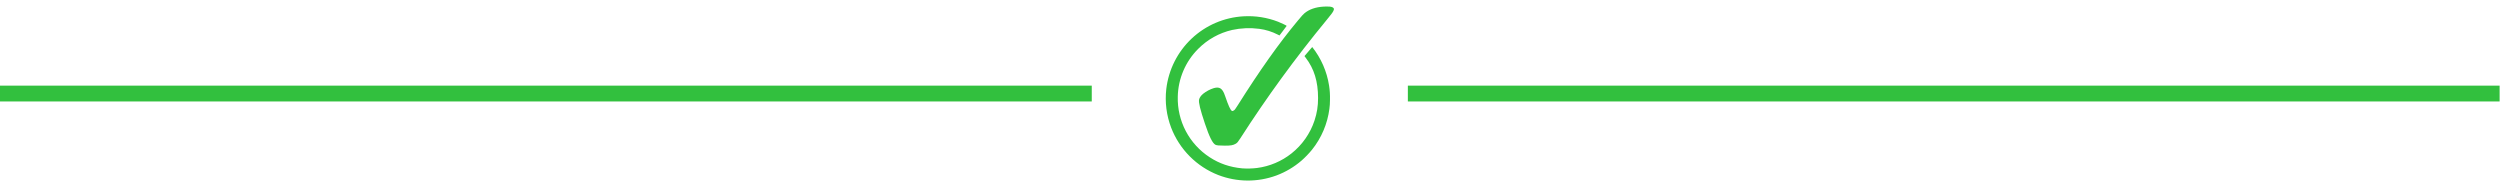
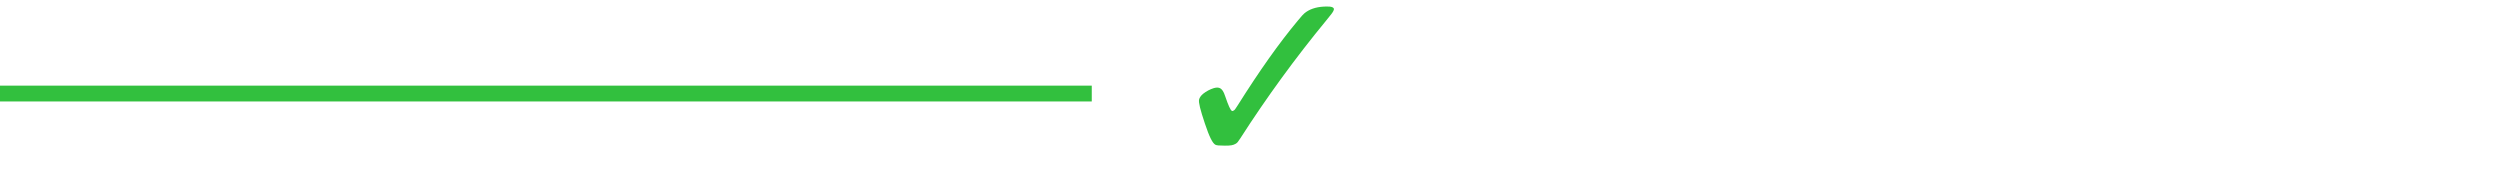
<svg xmlns="http://www.w3.org/2000/svg" width="252" height="19" viewBox="0 0 252 19" fill="none">
  <path d="M133.422 0.667C132.609 0.713 131.954 0.943 131.478 1.347C131.349 1.455 131.232 1.585 130.796 2.109C128.906 4.377 126.992 7.079 124.721 10.68C124.516 11.005 124.465 11.069 124.378 11.129C124.285 11.191 124.218 11.205 124.17 11.175C124.021 11.08 123.825 10.652 123.512 9.737C123.402 9.417 123.348 9.297 123.257 9.159C123.045 8.841 122.796 8.764 122.356 8.881C121.962 9.004 121.594 9.199 121.272 9.456C121.064 9.625 120.904 9.853 120.866 10.043C120.805 10.325 120.981 11.043 121.457 12.464C121.904 13.8 122.228 14.448 122.52 14.595C122.644 14.656 122.888 14.68 123.464 14.681C124.058 14.684 124.298 14.641 124.56 14.489C124.712 14.401 124.784 14.316 125.022 13.948C127.678 9.811 130.576 5.835 133.702 2.041C134.202 1.435 134.313 1.285 134.409 1.097C134.469 0.977 134.476 0.897 134.434 0.835C134.37 0.74 134.262 0.695 134.052 0.669C133.842 0.656 133.632 0.655 133.422 0.665V0.667Z" fill="#32C03E" />
-   <path d="M125.349 1.644C123.396 1.753 121.544 2.547 120.119 3.888C118.695 5.229 117.789 7.029 117.562 8.972C117.411 10.294 117.58 11.634 118.056 12.877C118.473 13.959 119.111 14.941 119.929 15.762C120.747 16.583 121.727 17.224 122.806 17.645C124.688 18.369 126.768 18.385 128.66 17.688C129.59 17.341 130.451 16.831 131.202 16.181C131.526 15.901 131.969 15.443 132.246 15.097C133.201 13.908 133.81 12.477 134.004 10.964C134.048 10.619 134.054 10.497 134.062 10.073C134.073 9.523 134.045 9.1 133.97 8.62C133.749 7.202 133.163 5.865 132.272 4.74C132.264 4.74 131.902 5.164 131.526 5.613L131.492 5.655L131.613 5.817C132.469 6.936 132.86 8.213 132.861 9.884C132.861 10.711 132.754 11.383 132.501 12.157C132.066 13.46 131.261 14.608 130.186 15.463C129.182 16.26 127.979 16.769 126.706 16.933C126.213 16.992 125.715 17.004 125.218 16.971C123.974 16.853 122.916 16.491 121.936 15.851C120.921 15.194 120.093 14.287 119.529 13.218C118.966 12.148 118.687 10.952 118.72 9.744C118.757 7.932 119.494 6.205 120.777 4.925C121.713 3.98 122.897 3.32 124.193 3.021C125.09 2.826 126.015 2.787 126.925 2.905C127.585 2.99 128.224 3.189 128.814 3.495C128.865 3.525 128.918 3.551 128.973 3.573L129.337 3.093C129.534 2.833 129.697 2.613 129.697 2.608C129.697 2.579 129.185 2.332 128.844 2.195C127.732 1.763 126.54 1.575 125.349 1.644Z" fill="#32C03E" />
-   <path fill-rule="evenodd" clip-rule="evenodd" d="M0 8.632H110.049V10.227H0V8.632ZM141.912 8.632H251.961V10.227H141.912V8.632Z" fill="#32C03E" />
+   <path fill-rule="evenodd" clip-rule="evenodd" d="M0 8.632H110.049V10.227H0V8.632ZM141.912 8.632V10.227H141.912V8.632Z" fill="#32C03E" />
</svg>